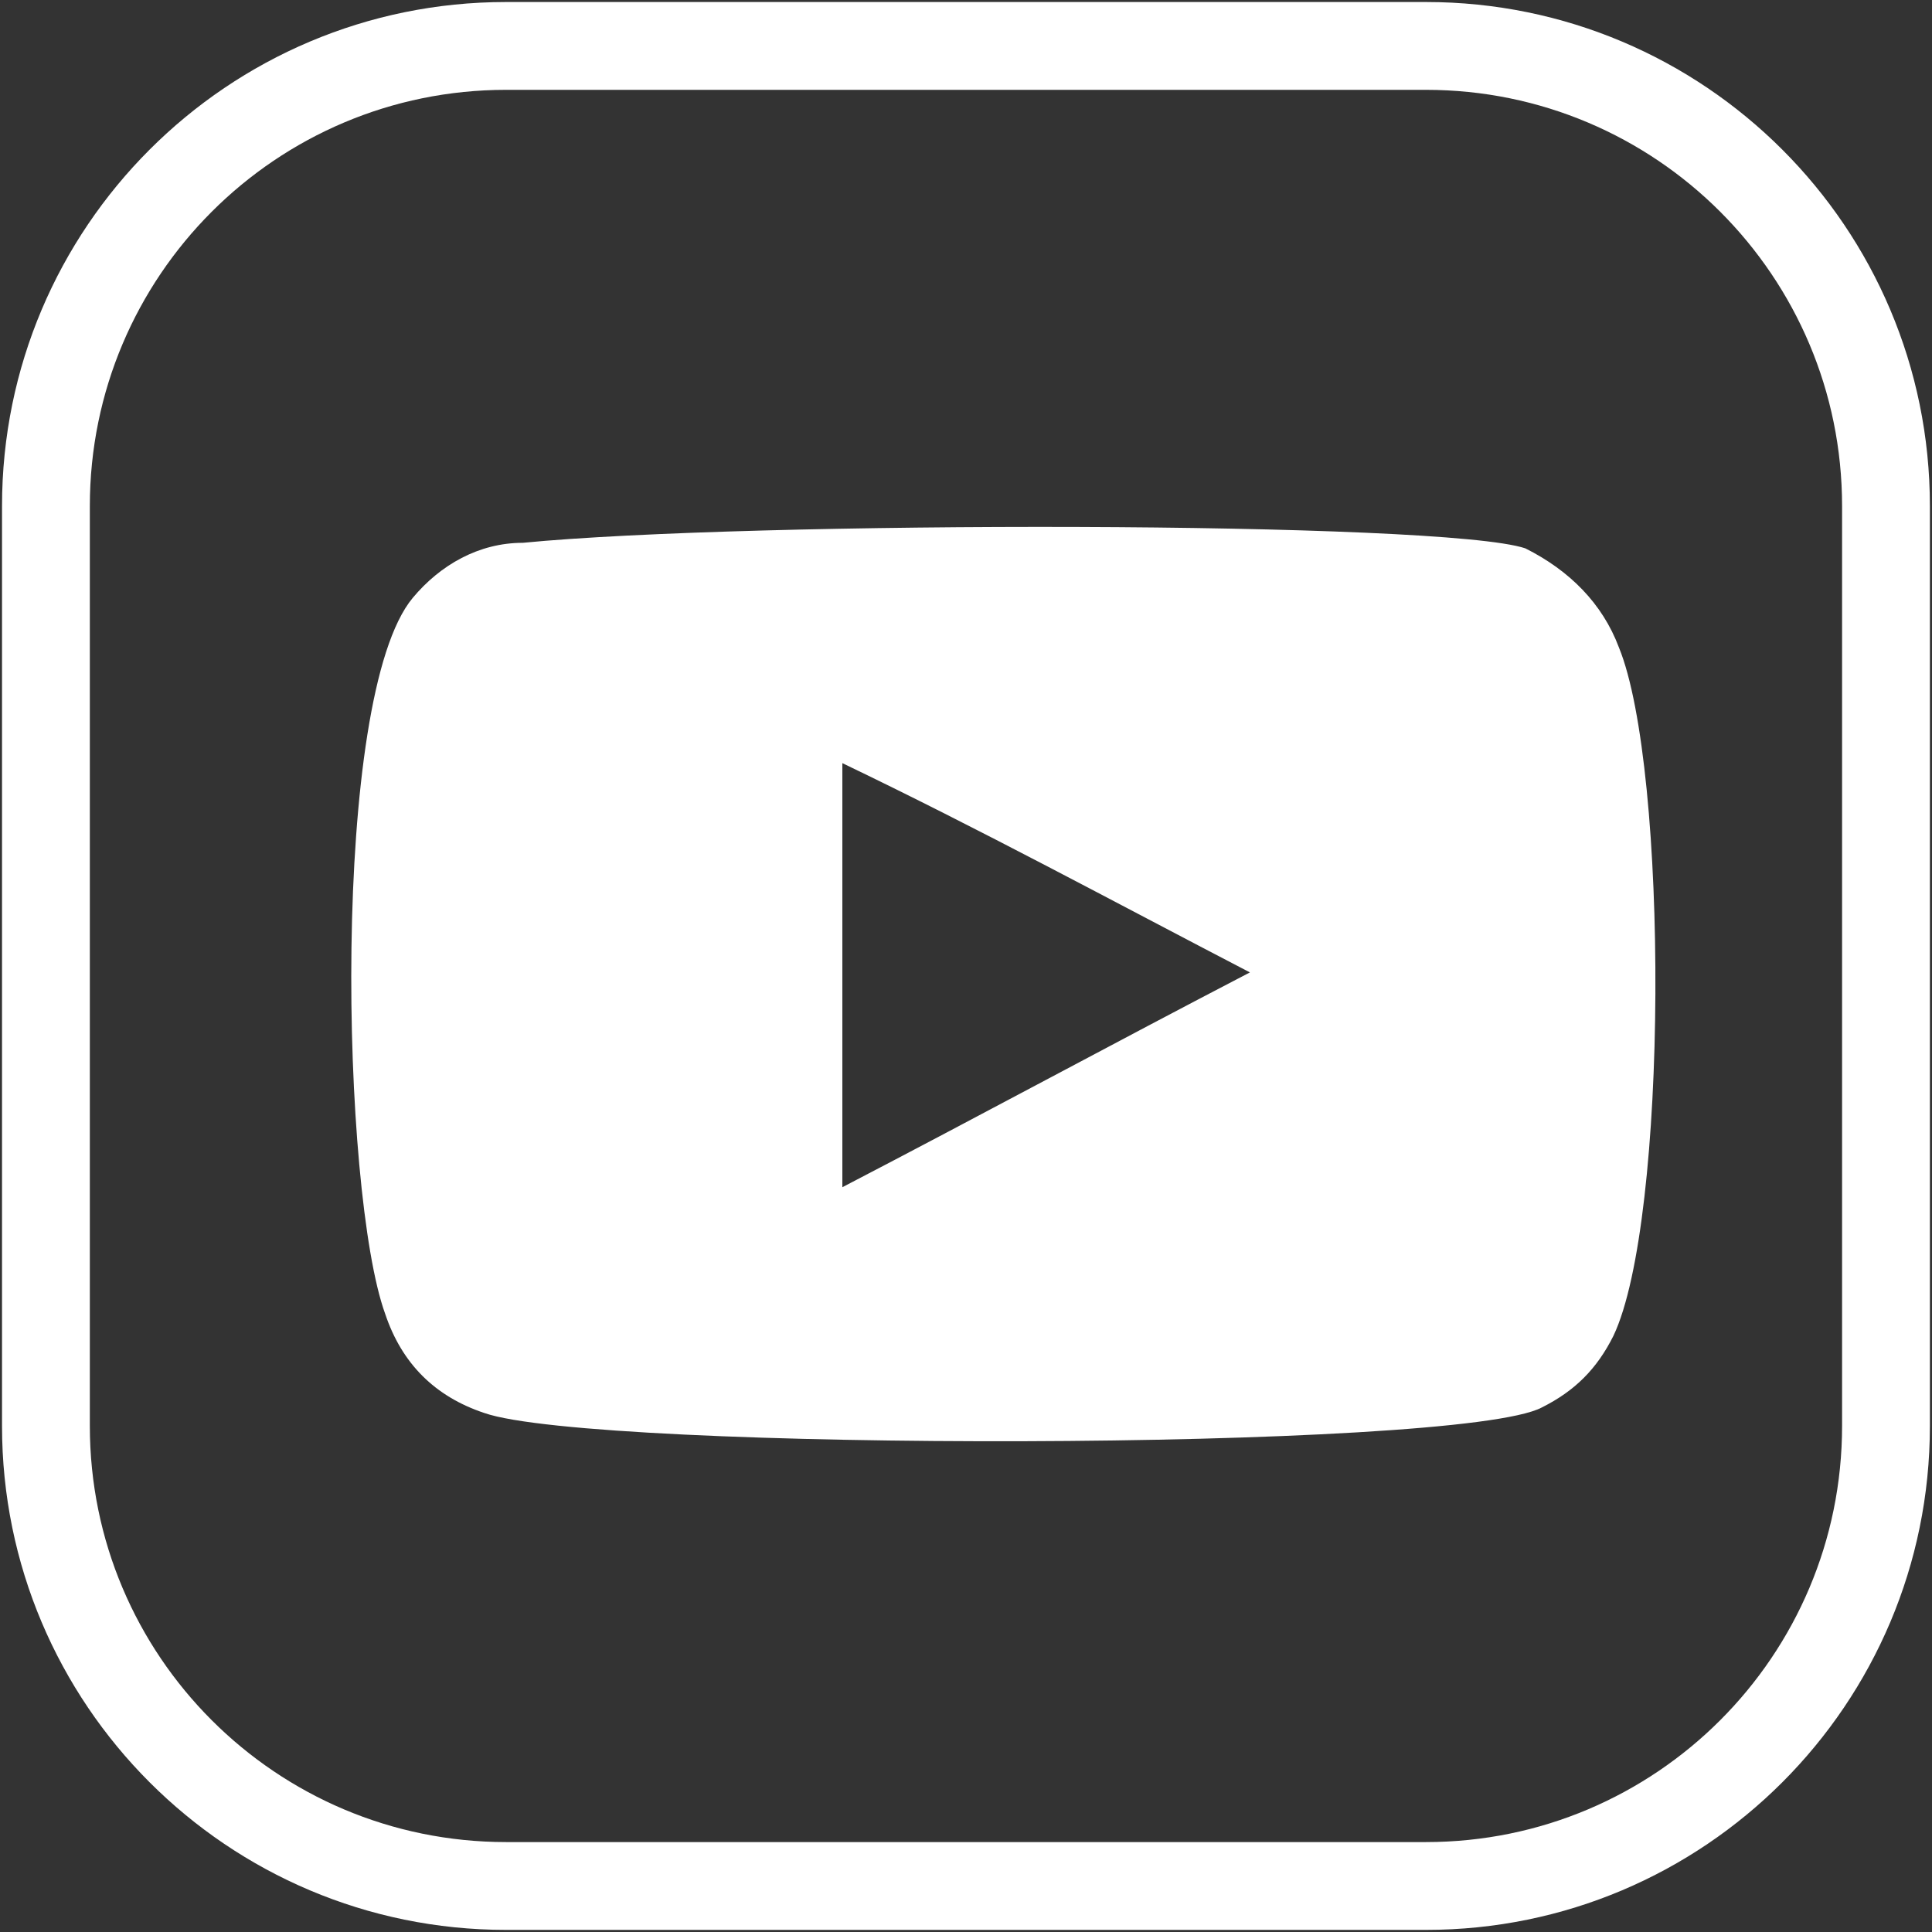
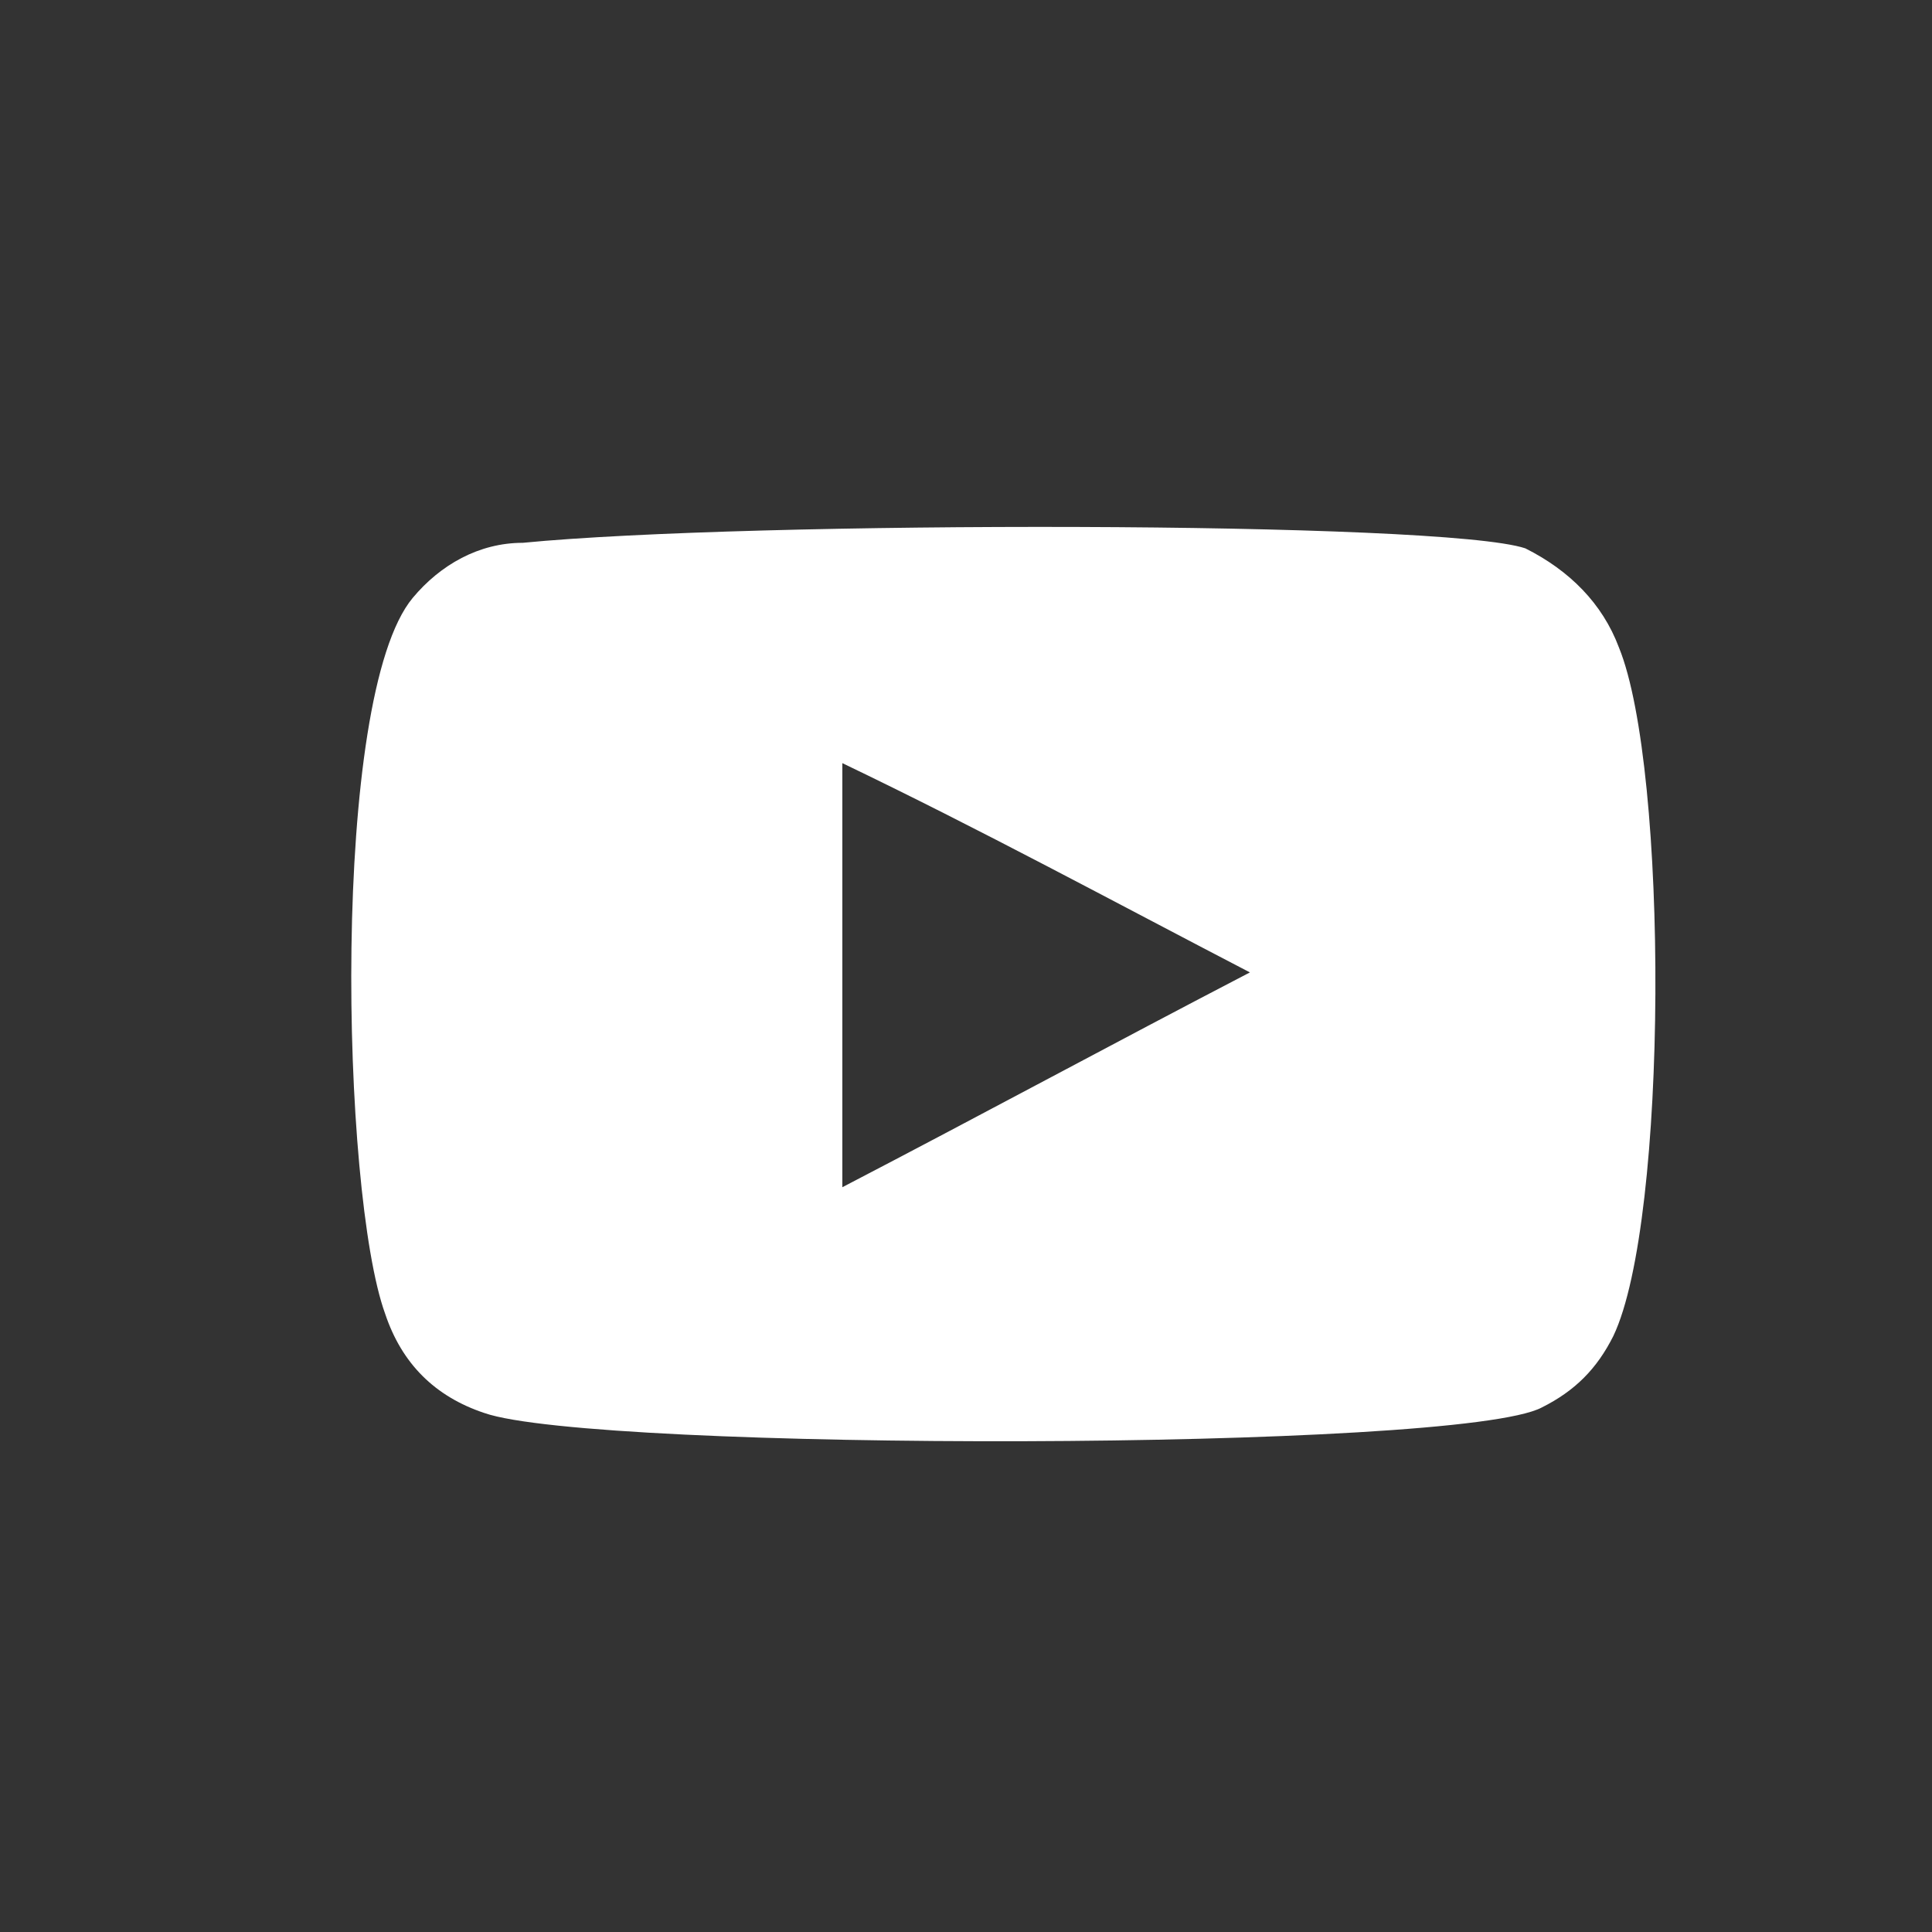
<svg xmlns="http://www.w3.org/2000/svg" width="22" height="22" viewBox="0 0 22 22" fill="none">
  <rect x="0" y="0" width="22" height="22" fill="#333333" stroke="none" />
-   <path fill-rule="evenodd" clip-rule="evenodd" d="M5.762 1.023C3.145 1.023 1.023 3.145 1.023 5.762V16.238C1.023 18.855 3.145 20.976 5.762 20.976H16.238C18.855 20.976 20.976 18.855 20.976 16.238V5.762C20.976 3.145 18.855 1.023 16.238 1.023H5.762ZM0.023 5.762C0.023 2.592 2.592 0.023 5.762 0.023H16.238C19.407 0.023 21.976 2.592 21.976 5.762V16.238C21.976 19.407 19.407 21.976 16.238 21.976H5.762C2.592 21.976 0.023 19.407 0.023 16.238V5.762Z" fill="white" />
  <path d="M18.435 7.373C18.999 8.752 18.999 13.895 18.372 15.212C18.184 15.588 17.933 15.839 17.557 16.027C16.616 16.529 6.77 16.529 5.515 16.09C4.951 15.902 4.575 15.526 4.386 14.961C3.885 13.582 3.759 7.937 4.7 6.808C5.014 6.432 5.453 6.181 5.954 6.181C8.526 5.93 16.428 5.93 17.369 6.244C17.87 6.495 18.247 6.871 18.435 7.373ZM14.233 11.073C12.665 10.258 11.16 9.442 9.592 8.69V13.519C11.16 12.704 12.665 11.888 14.233 11.073Z" fill="white" />
</svg>